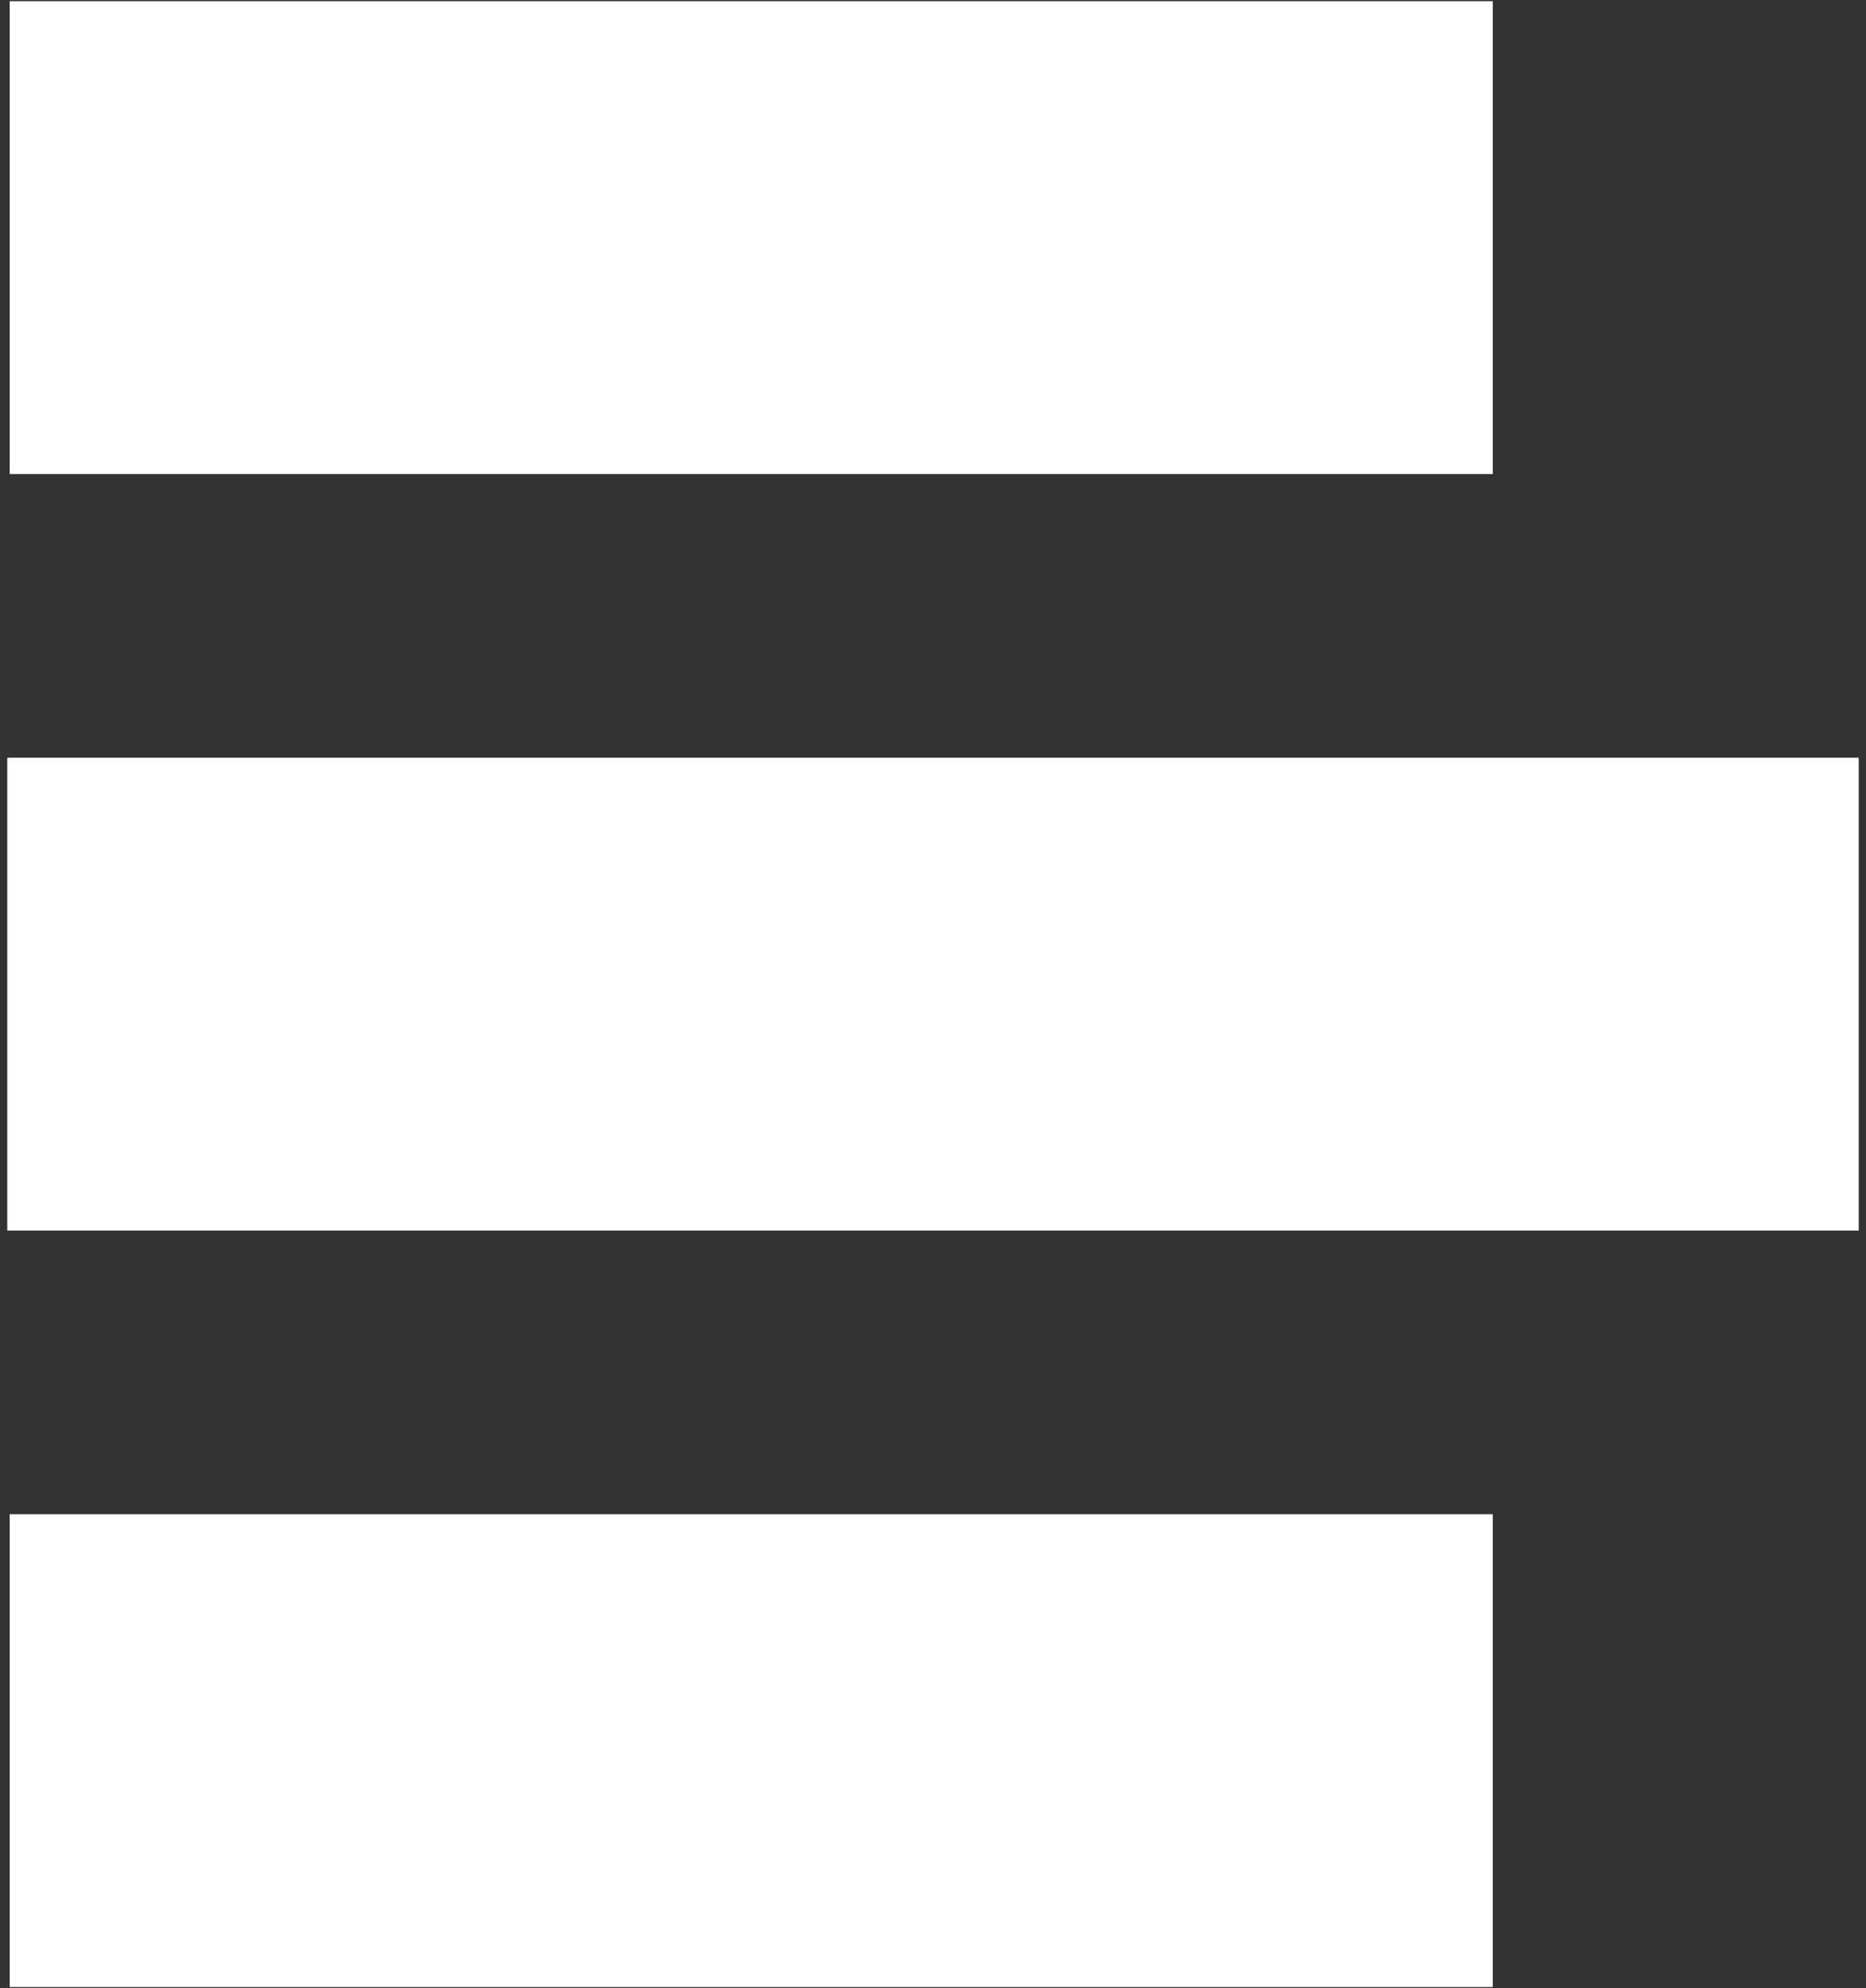
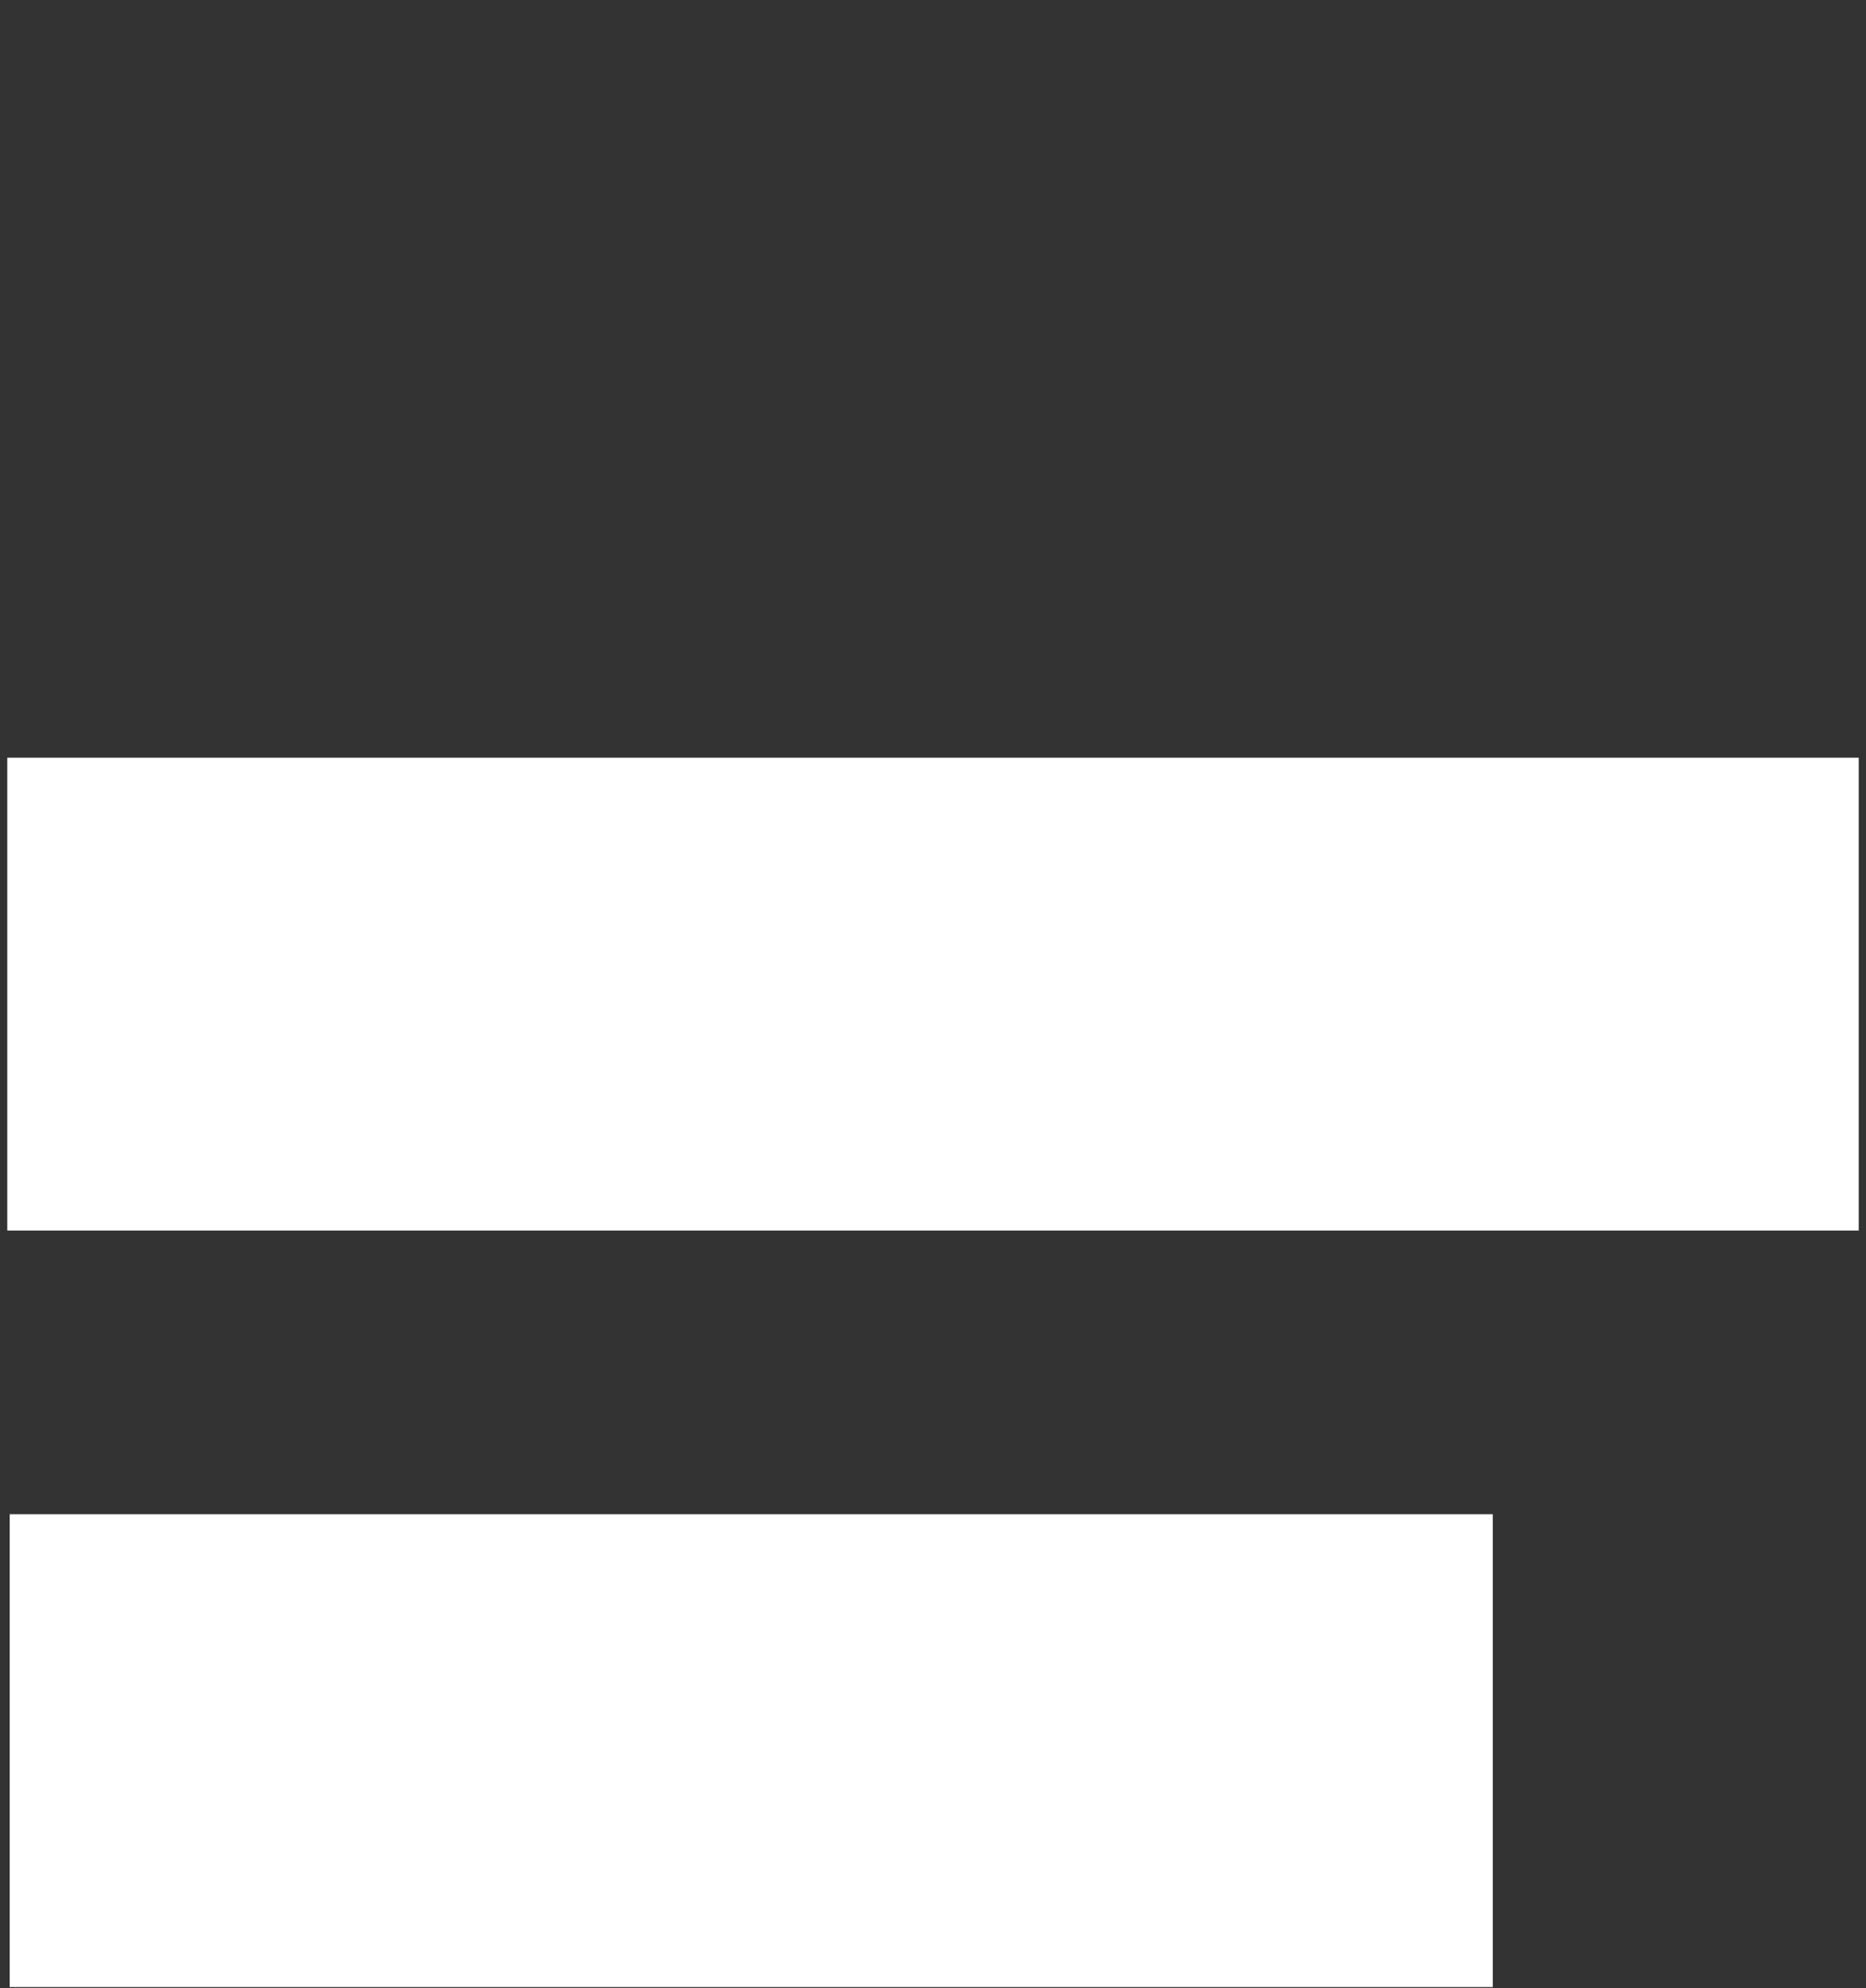
<svg xmlns="http://www.w3.org/2000/svg" version="1.0" id="レイヤー_1" x="0px" y="0px" width="77px" height="82px" viewBox="0 0 77 82" enable-background="new 0 0 77 82" xml:space="preserve">
  <rect x="0" y="0" width="77" height="82" fill="#333333" stroke="none" />
  <g>
    <g>
      <g>
-         <path fill="#FFFFFF" d="M61.6,19.55H0.4V0.05h61.2V19.55z" />
-       </g>
+         </g>
      <g>
        <path fill="#FFFFFF" d="M76.7,50.75H0.3v-19.5h76.4V50.75z" />
      </g>
      <g>
        <path fill="#FFFFFF" d="M61.6,81.95H0.4v-19.5h61.2V81.95z" />
      </g>
    </g>
  </g>
</svg>